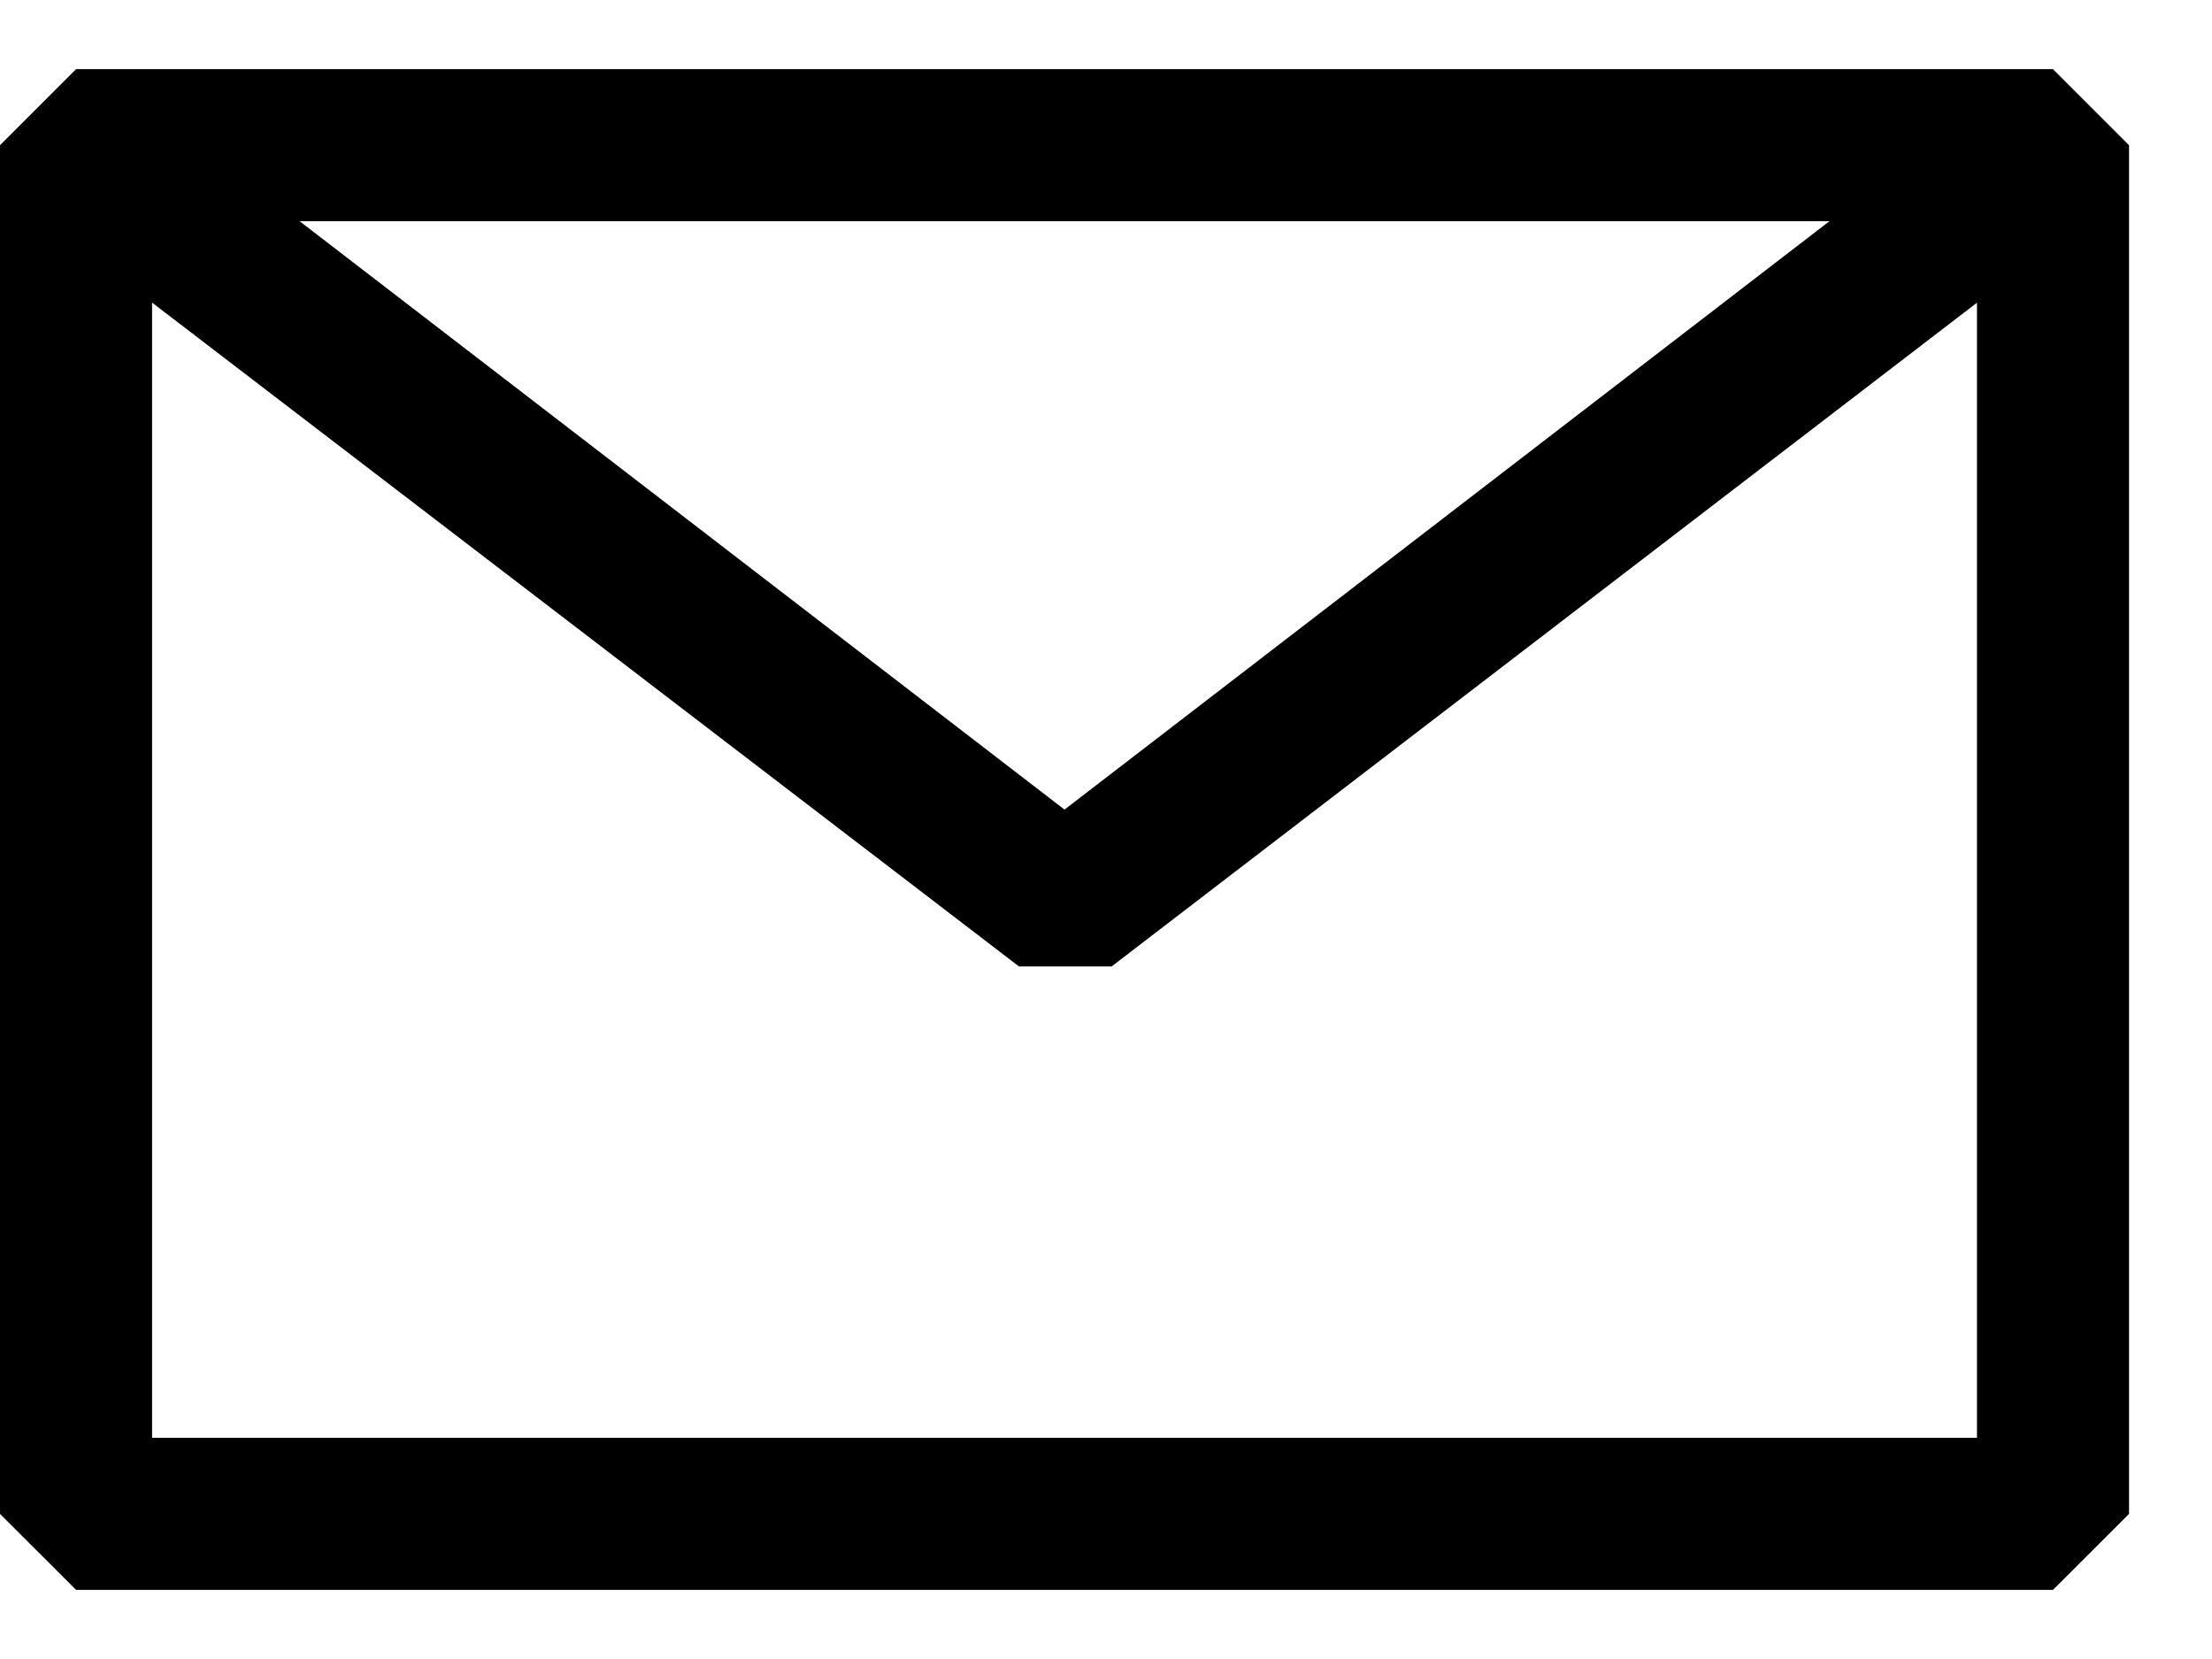
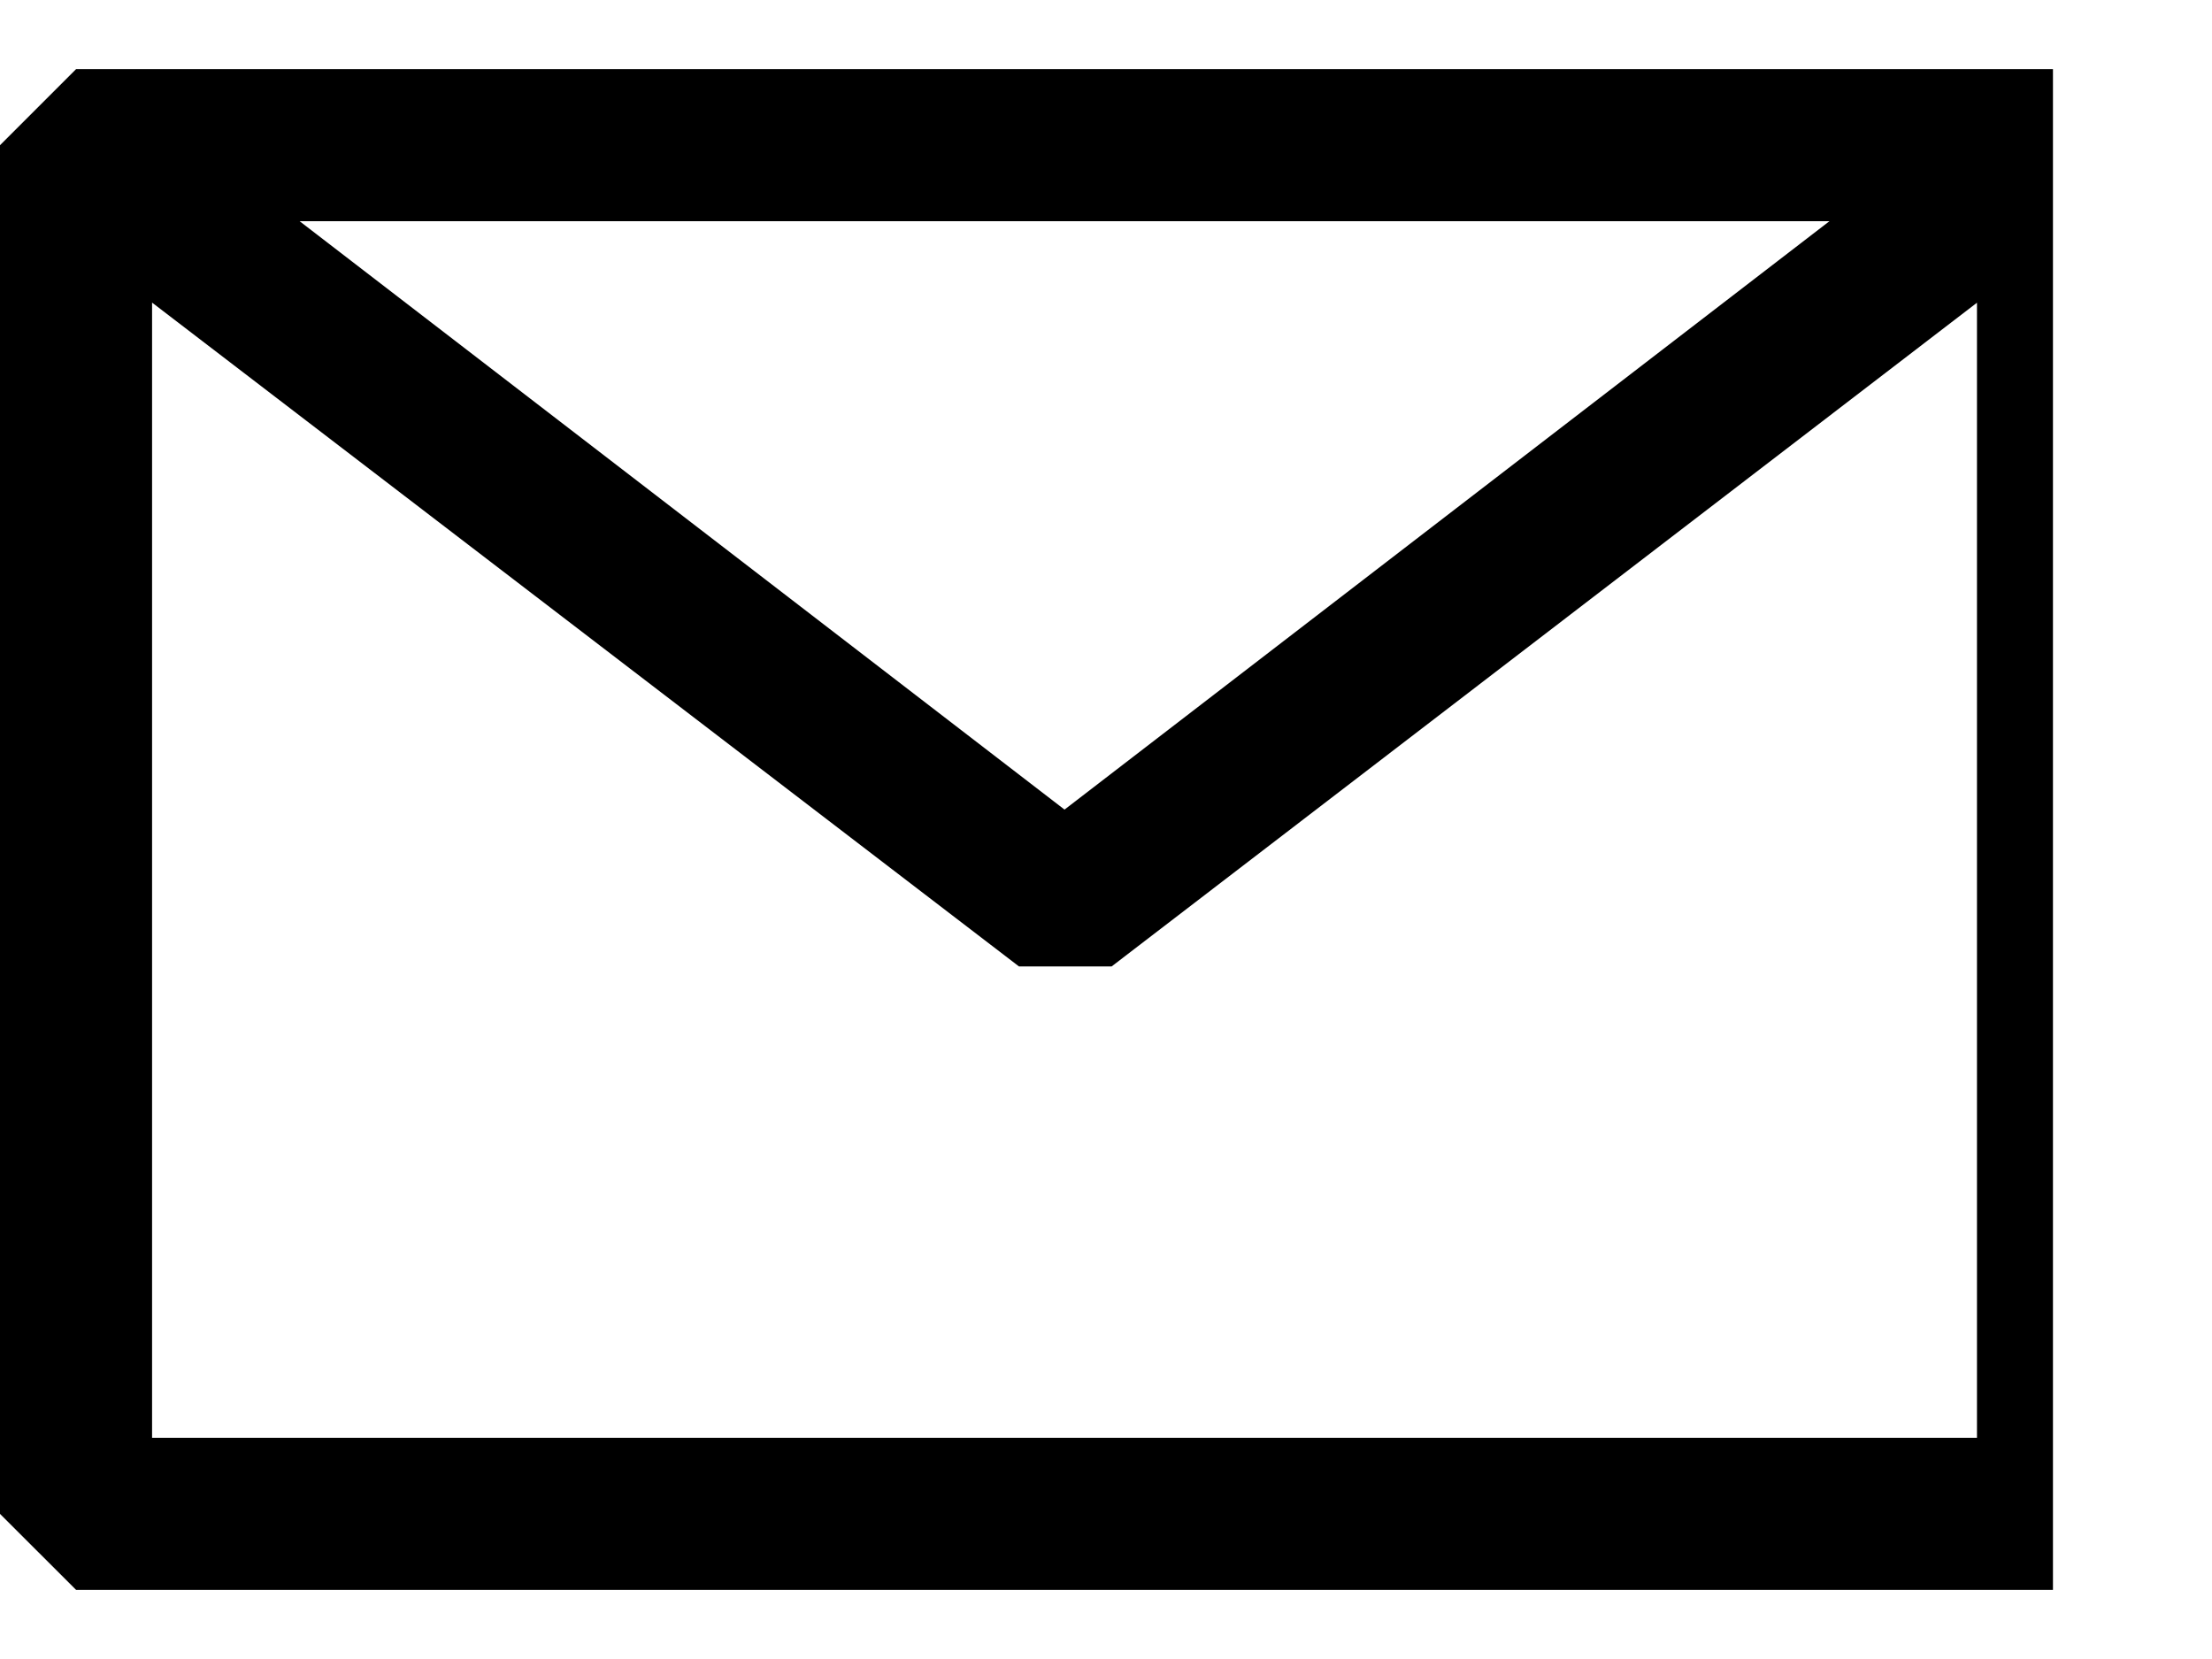
<svg xmlns="http://www.w3.org/2000/svg" width="20" height="15" viewBox="0 0 20 15" fill="none">
-   <path fill-rule="evenodd" clip-rule="evenodd" d="M0 1.313L0.688 0.625H18.562L19.25 1.313V13.688L18.562 14.375H0.688L0 13.688V1.313ZM1.375 2.736V13H17.875V2.737L10.051 8.738H9.213L1.375 2.736ZM16.541 2H2.709L9.625 7.32L16.541 2Z" fill="black" />
+   <path fill-rule="evenodd" clip-rule="evenodd" d="M0 1.313L0.688 0.625H18.562V13.688L18.562 14.375H0.688L0 13.688V1.313ZM1.375 2.736V13H17.875V2.737L10.051 8.738H9.213L1.375 2.736ZM16.541 2H2.709L9.625 7.32L16.541 2Z" fill="black" />
</svg>